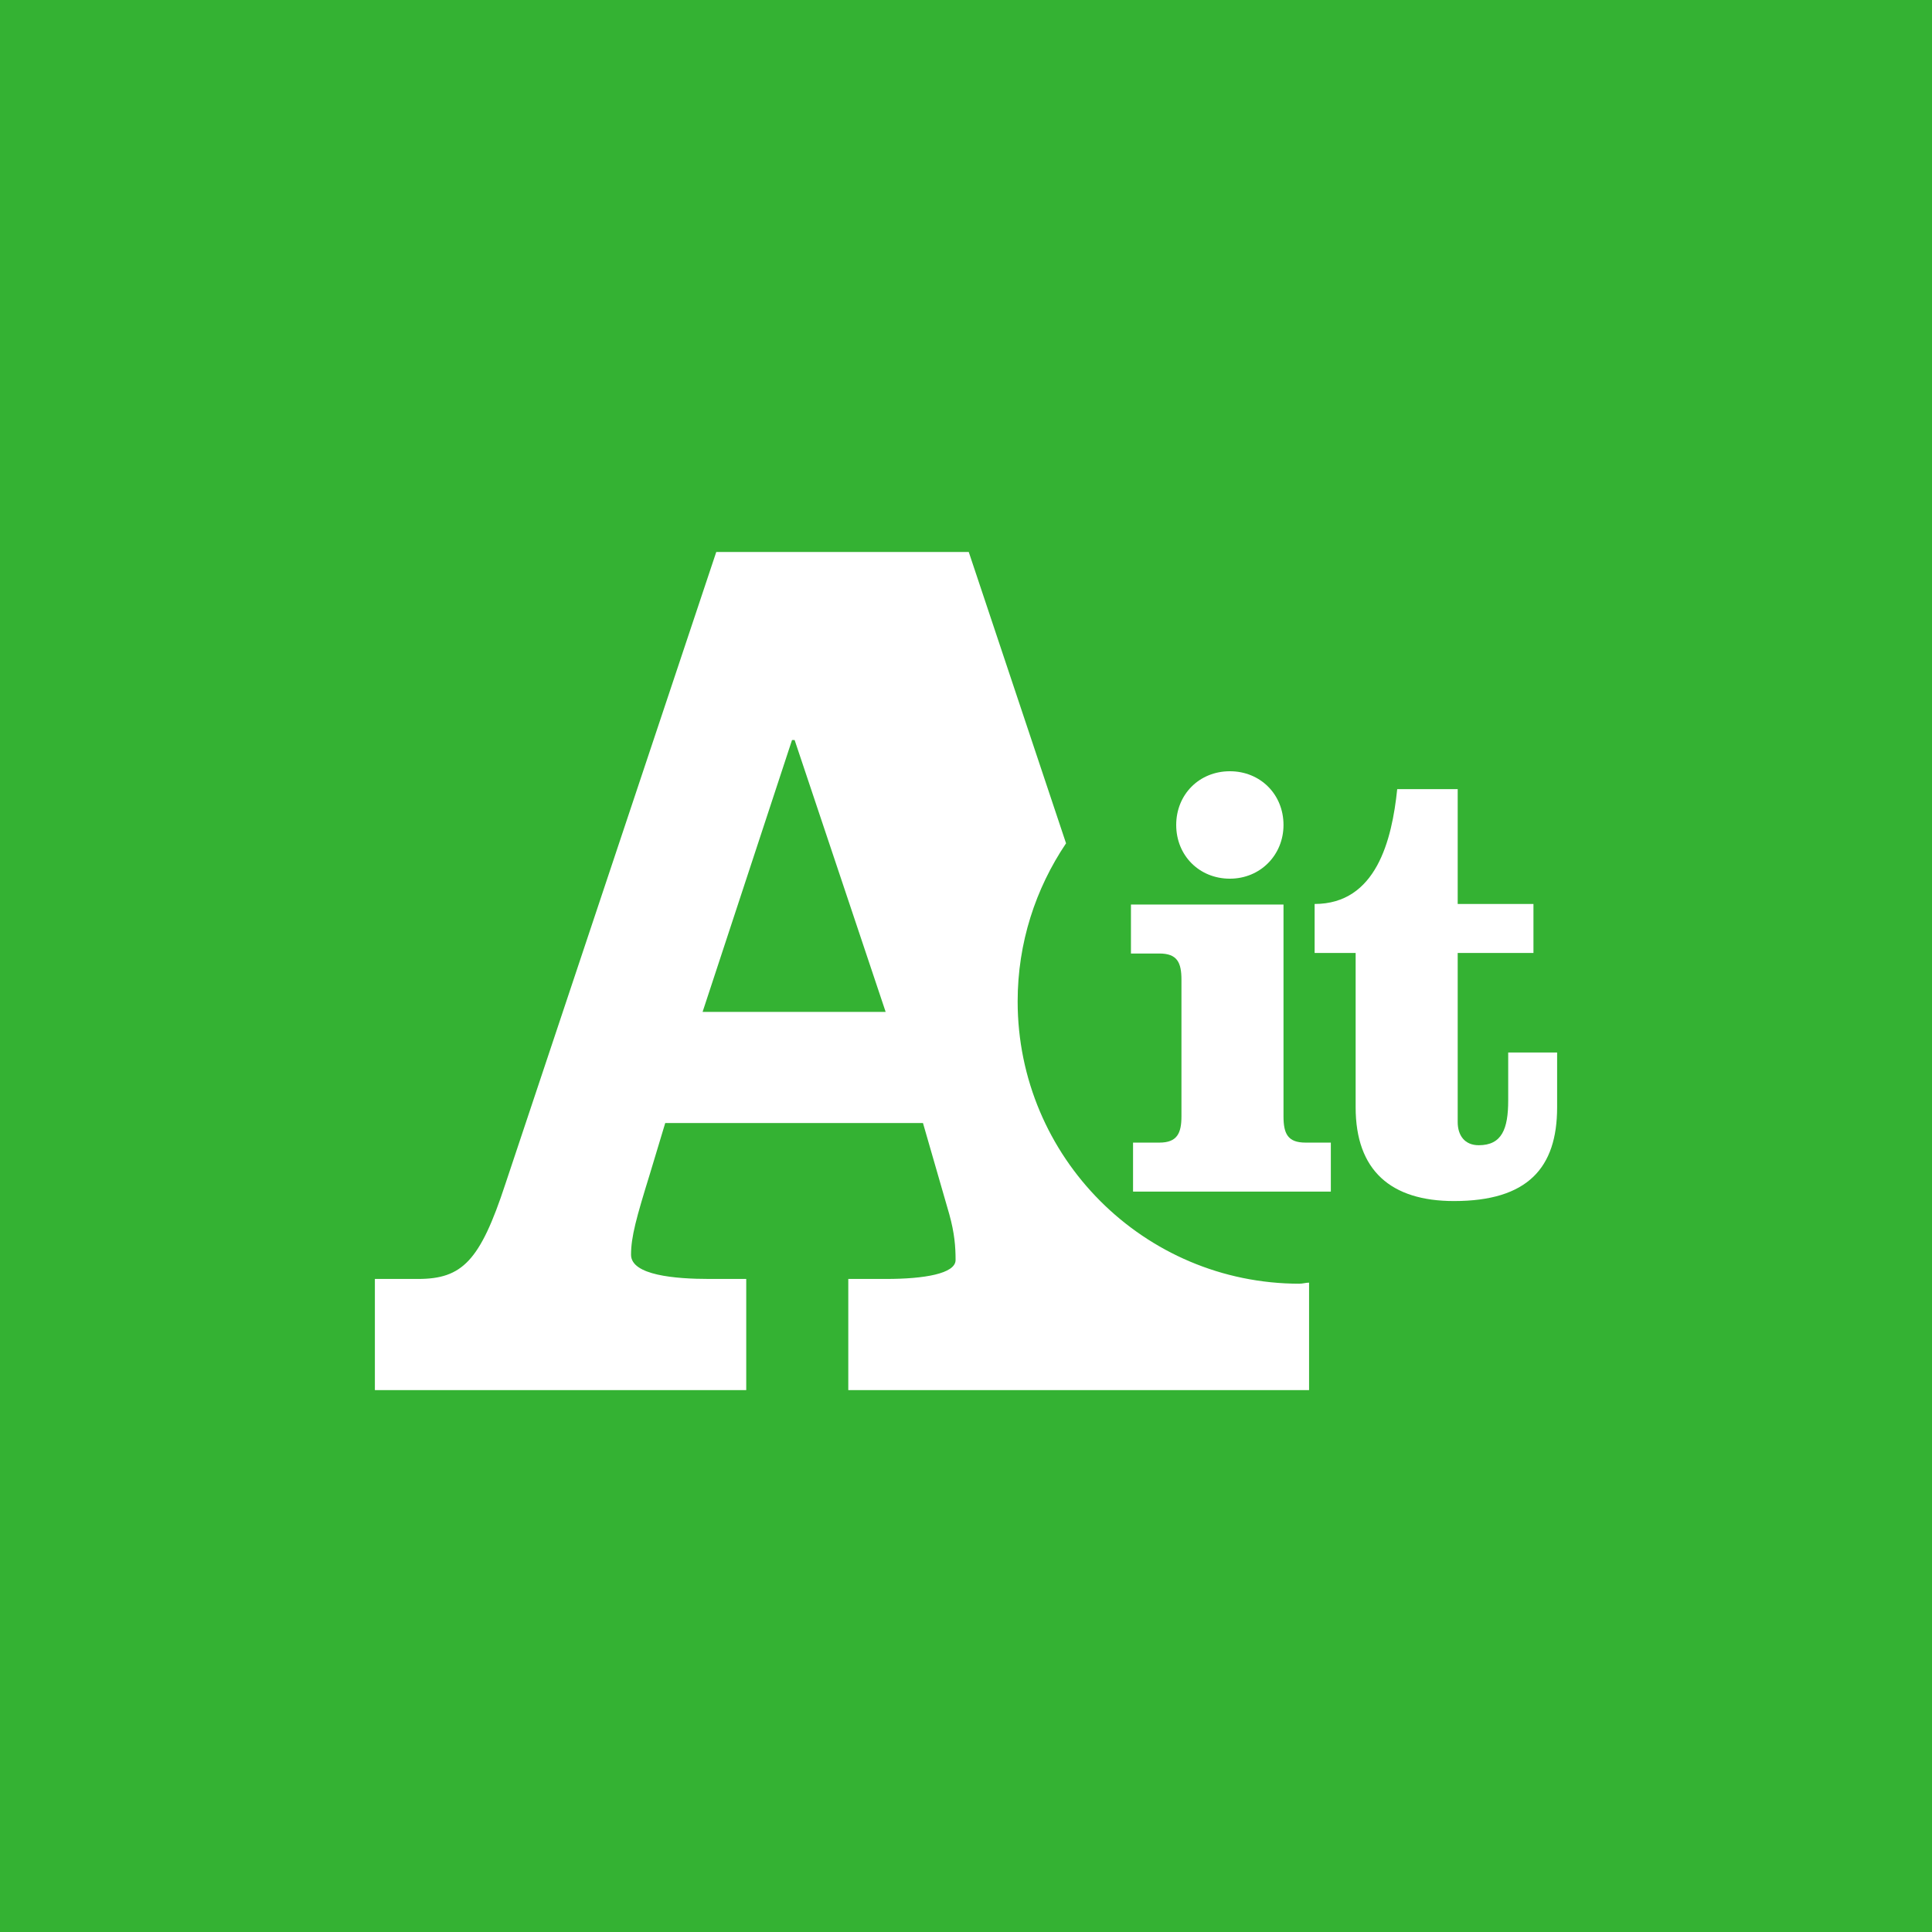
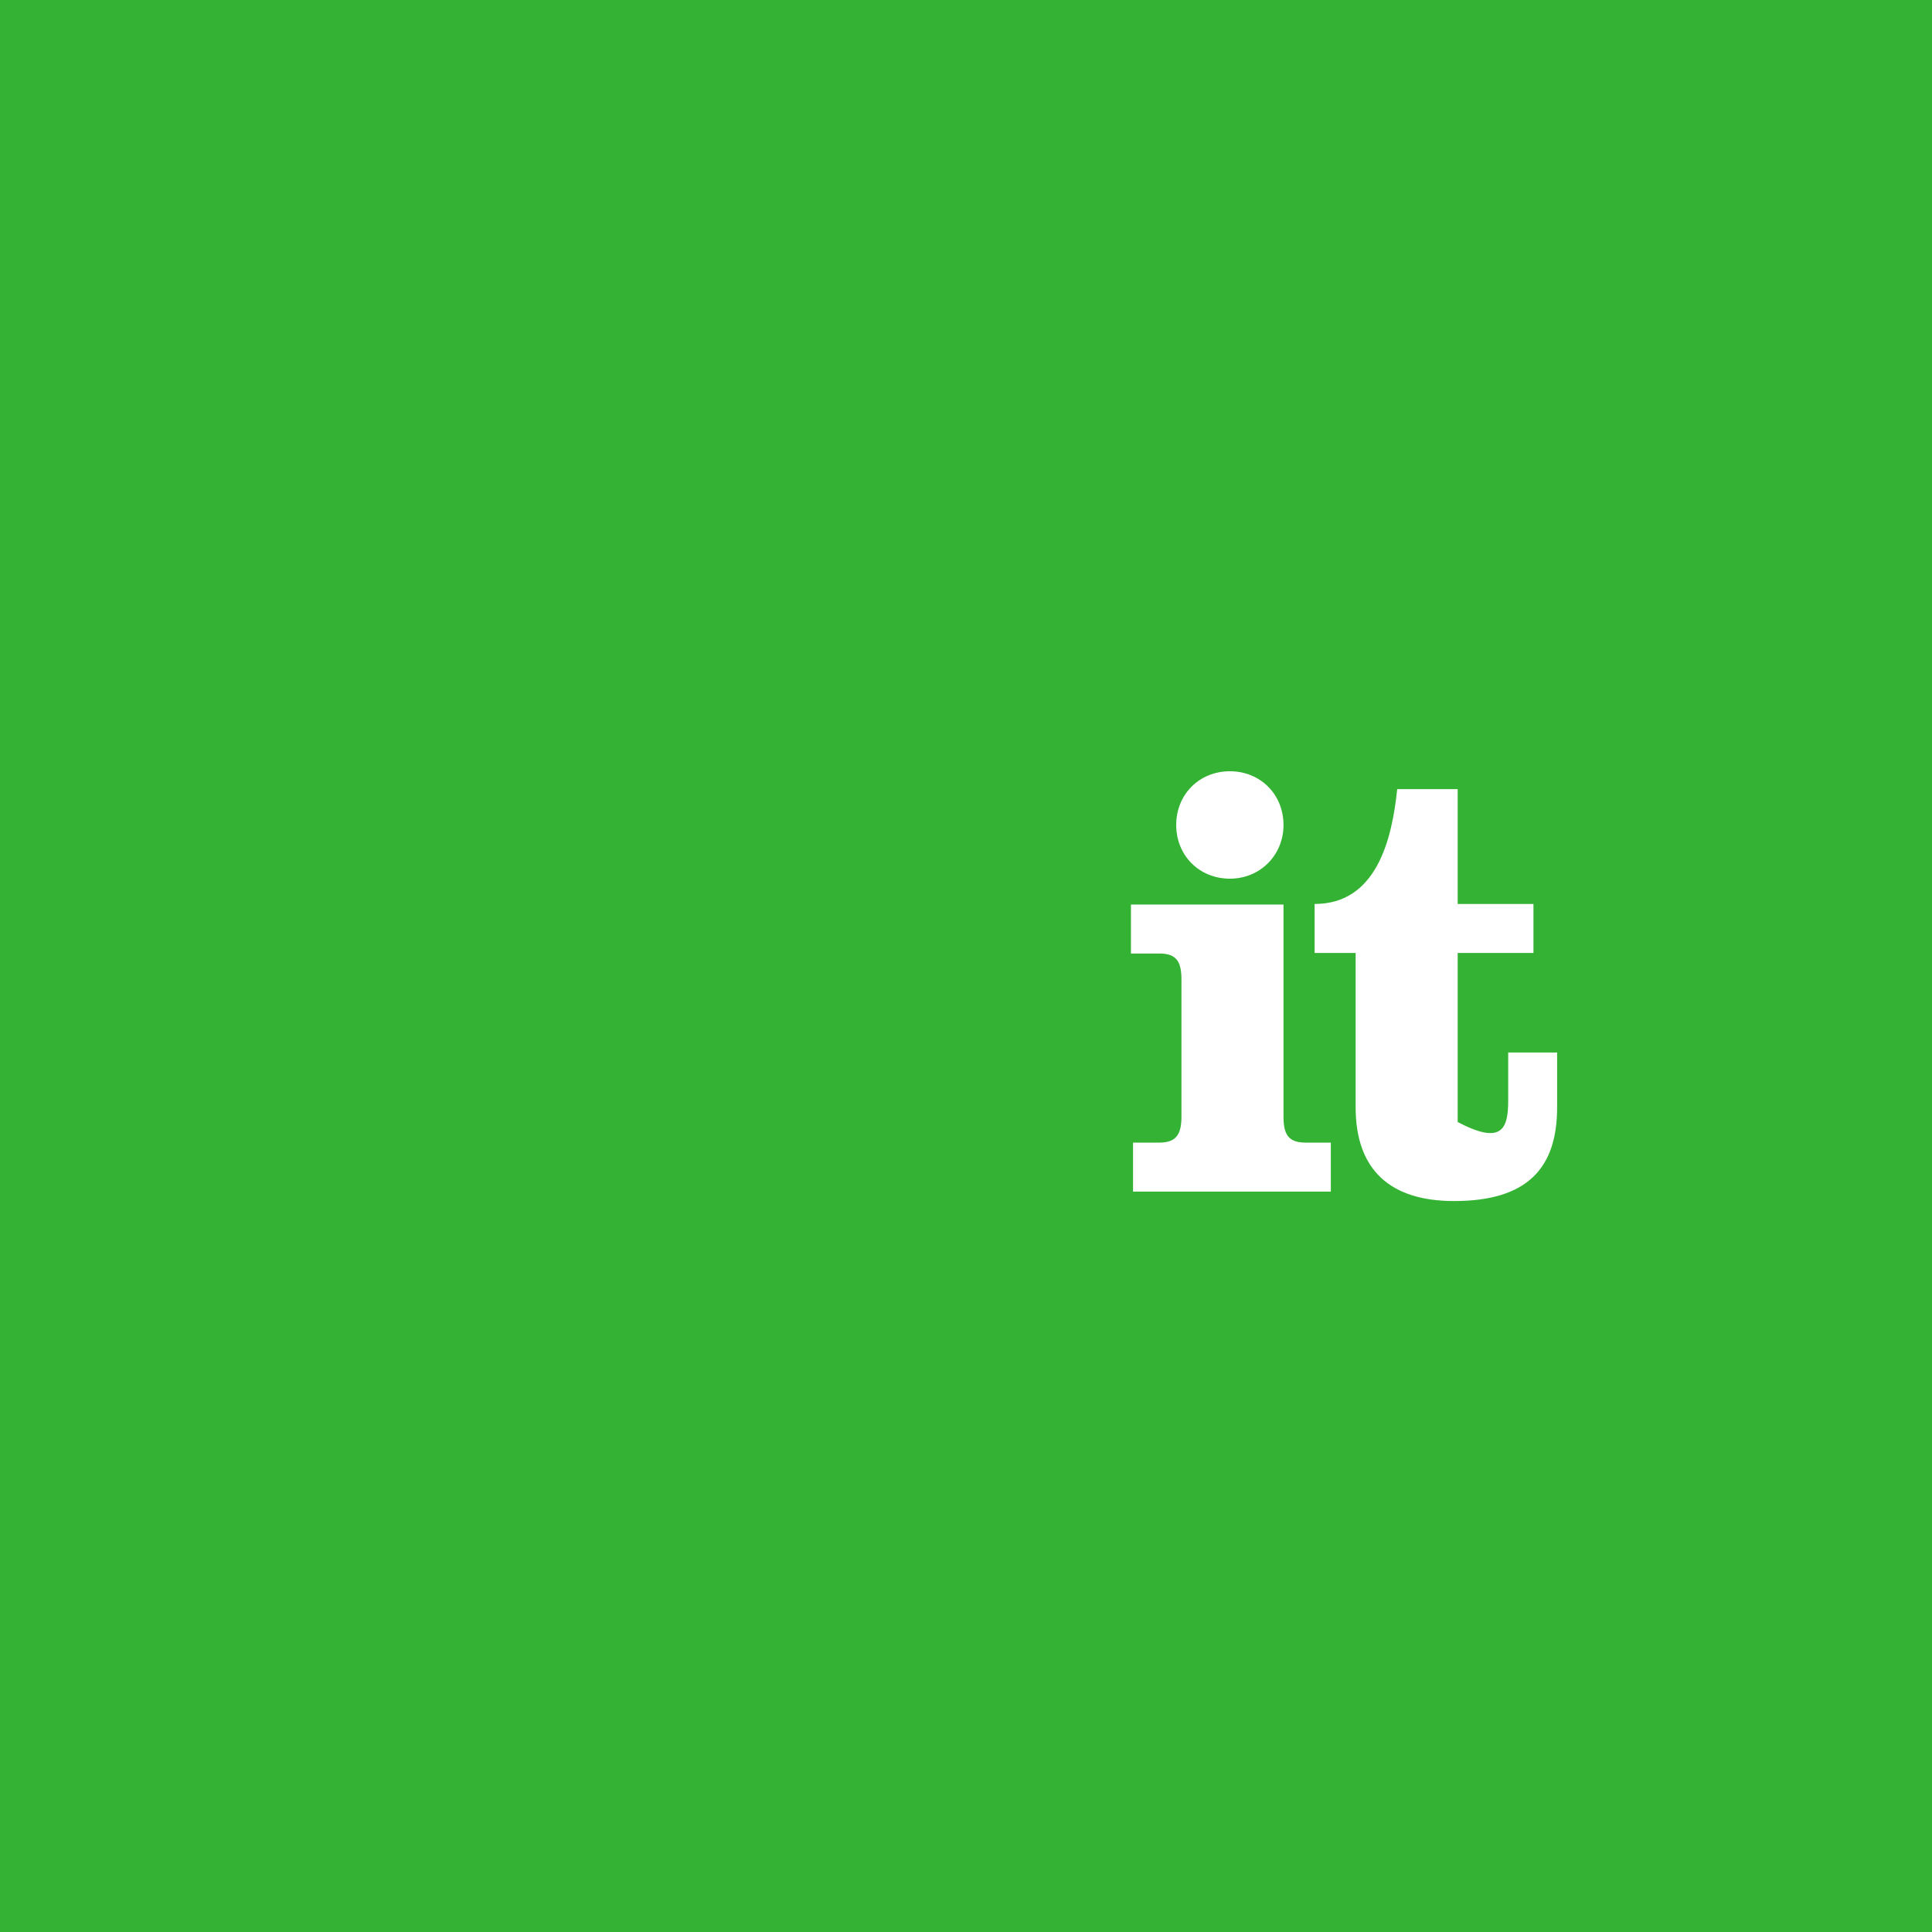
<svg xmlns="http://www.w3.org/2000/svg" width="56" height="56" viewBox="0 0 56 56" fill="none">
  <title>Ansa.it</title>
  <path d="M56 0H0V56H56V0Z" fill="#34B233" />
-   <path d="M37.67 37.209C33.157 37.209 29.497 33.544 29.497 29.025C29.497 27.33 30.016 25.757 30.9 24.444L28.08 16H20.761L14.647 34.323C13.915 36.552 13.397 37.071 12.116 37.071H10.866V40.293H21.63V37.071H20.563C19.572 37.071 18.291 36.965 18.291 36.369C18.291 35.85 18.444 35.3 18.84 34.018L19.282 32.552H26.753L27.515 35.193C27.668 35.743 27.698 36.14 27.698 36.522C27.698 36.919 26.784 37.071 25.686 37.071H24.588V40.293H37.944V37.178C37.853 37.178 37.761 37.209 37.655 37.209H37.67ZM20.365 29.33L22.957 21.451H23.033L25.671 29.33H20.365Z" fill="white" />
  <path d="M37.203 32.356C37.203 32.86 37.325 33.119 37.843 33.119H38.575V34.539H32.842V33.119H33.605C34.123 33.119 34.245 32.844 34.245 32.356V28.401C34.245 27.897 34.123 27.638 33.605 27.638H32.781V26.218H37.203V32.371V32.356ZM37.203 23.912C37.203 24.782 36.532 25.469 35.648 25.469C34.763 25.469 34.093 24.798 34.093 23.912C34.093 23.026 34.763 22.355 35.648 22.355C36.532 22.355 37.203 23.026 37.203 23.912Z" fill="white" />
-   <path d="M42.252 22.873V26.202H44.448V27.622H42.252V32.523C42.252 32.905 42.45 33.195 42.862 33.195C43.533 33.195 43.716 32.722 43.716 31.897V30.508H45.134V32.096C45.134 33.852 44.28 34.813 42.145 34.813C40.316 34.813 39.294 33.928 39.294 32.096V27.622H38.105V26.202C39.889 26.202 40.346 24.354 40.499 22.873H42.267H42.252Z" fill="white" />
+   <path d="M42.252 22.873V26.202H44.448V27.622H42.252V32.523C43.533 33.195 43.716 32.722 43.716 31.897V30.508H45.134V32.096C45.134 33.852 44.28 34.813 42.145 34.813C40.316 34.813 39.294 33.928 39.294 32.096V27.622H38.105V26.202C39.889 26.202 40.346 24.354 40.499 22.873H42.267H42.252Z" fill="white" />
</svg>